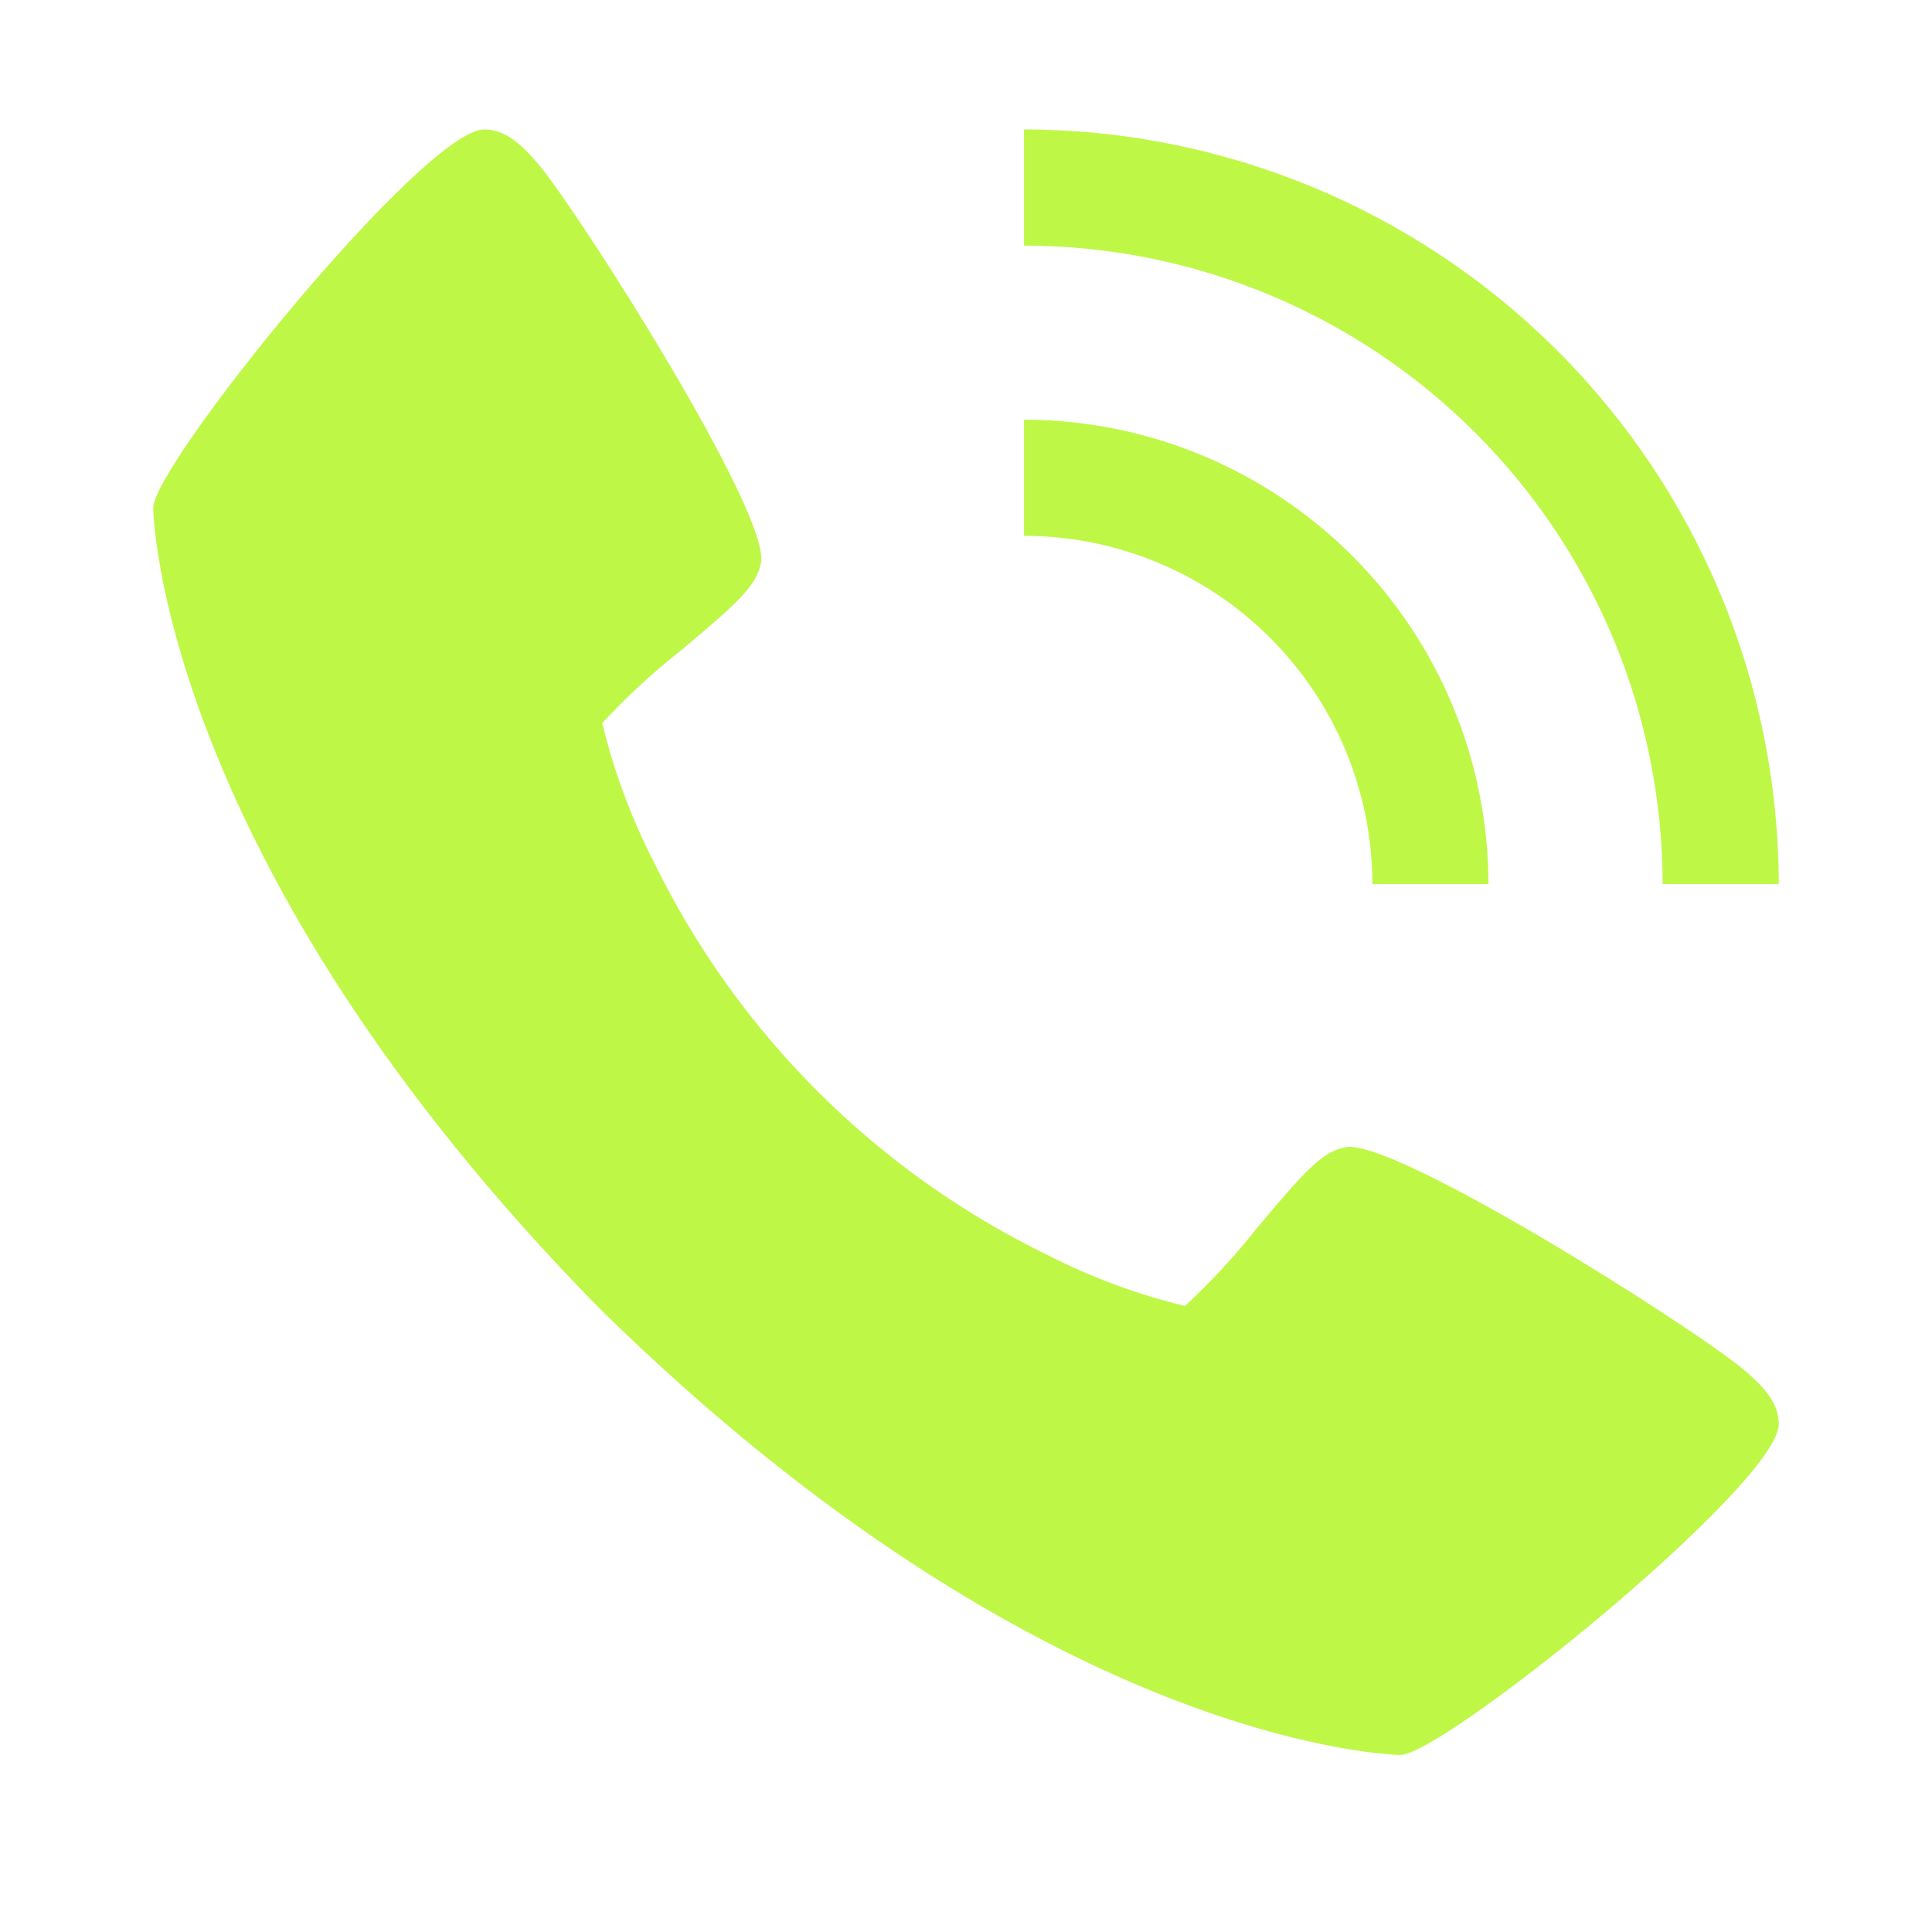
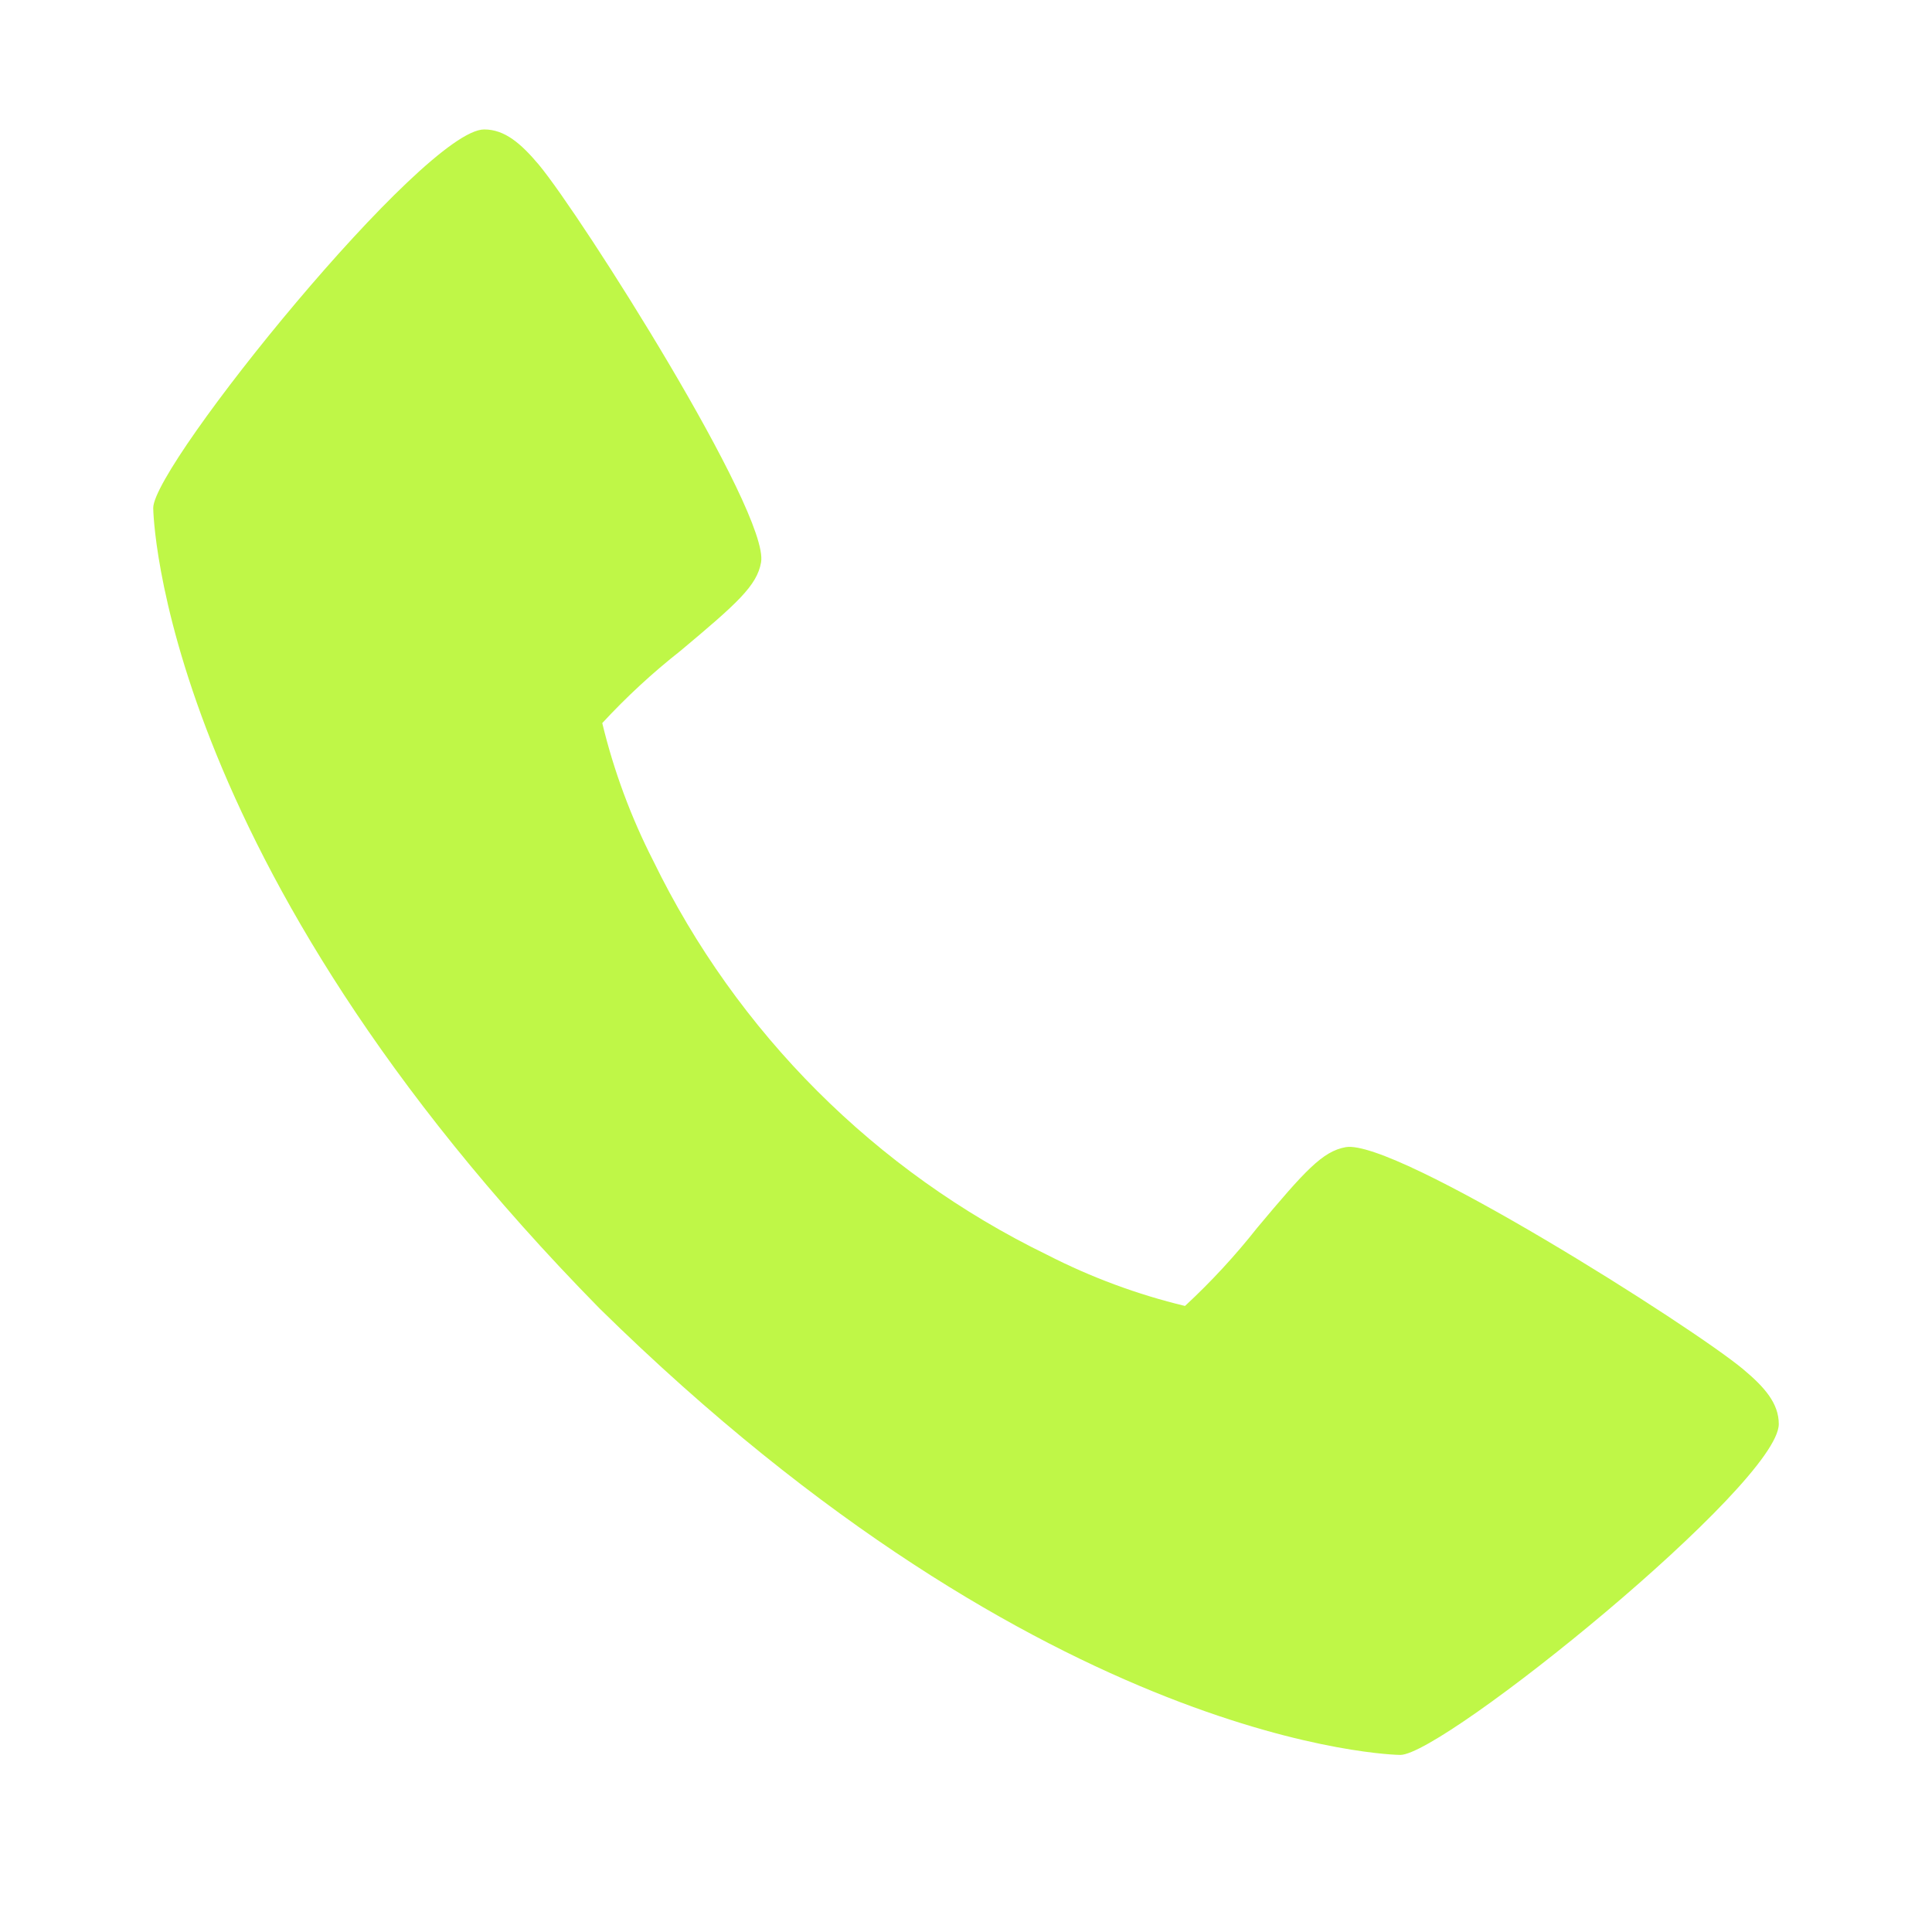
<svg xmlns="http://www.w3.org/2000/svg" width="26" height="26" viewBox="0 0 26 26" fill="none">
  <path d="M23.463 18.43C22.78 17.857 18.776 15.321 18.11 15.438C17.798 15.493 17.559 15.759 16.919 16.523C16.623 16.898 16.298 17.25 15.947 17.575C15.304 17.42 14.681 17.189 14.092 16.887C11.782 15.763 9.916 13.896 8.792 11.586C8.491 10.997 8.26 10.374 8.105 9.731C8.429 9.38 8.781 9.055 9.157 8.759C9.92 8.12 10.187 7.882 10.242 7.568C10.359 6.901 7.82 2.898 7.25 2.215C7.011 1.932 6.794 1.742 6.516 1.742C5.709 1.742 2.062 6.252 2.062 6.836C2.062 6.884 2.141 11.578 8.07 17.61C14.102 23.539 18.796 23.617 18.844 23.617C19.428 23.617 23.938 19.97 23.938 19.164C23.938 18.886 23.748 18.669 23.463 18.43Z" fill="#BFF747" />
-   <path d="M18.469 11.898H20.031C20.029 10.241 19.37 8.653 18.199 7.481C17.027 6.309 15.438 5.65 13.781 5.648V7.211C15.024 7.212 16.216 7.706 17.094 8.585C17.973 9.464 18.468 10.656 18.469 11.898Z" fill="#BFF747" />
-   <path d="M22.375 11.898H23.938C23.934 9.206 22.863 6.624 20.959 4.72C19.055 2.816 16.474 1.745 13.781 1.742V3.305C16.06 3.307 18.244 4.214 19.855 5.825C21.466 7.436 22.372 9.62 22.375 11.898Z" fill="#BFF747" />
</svg>